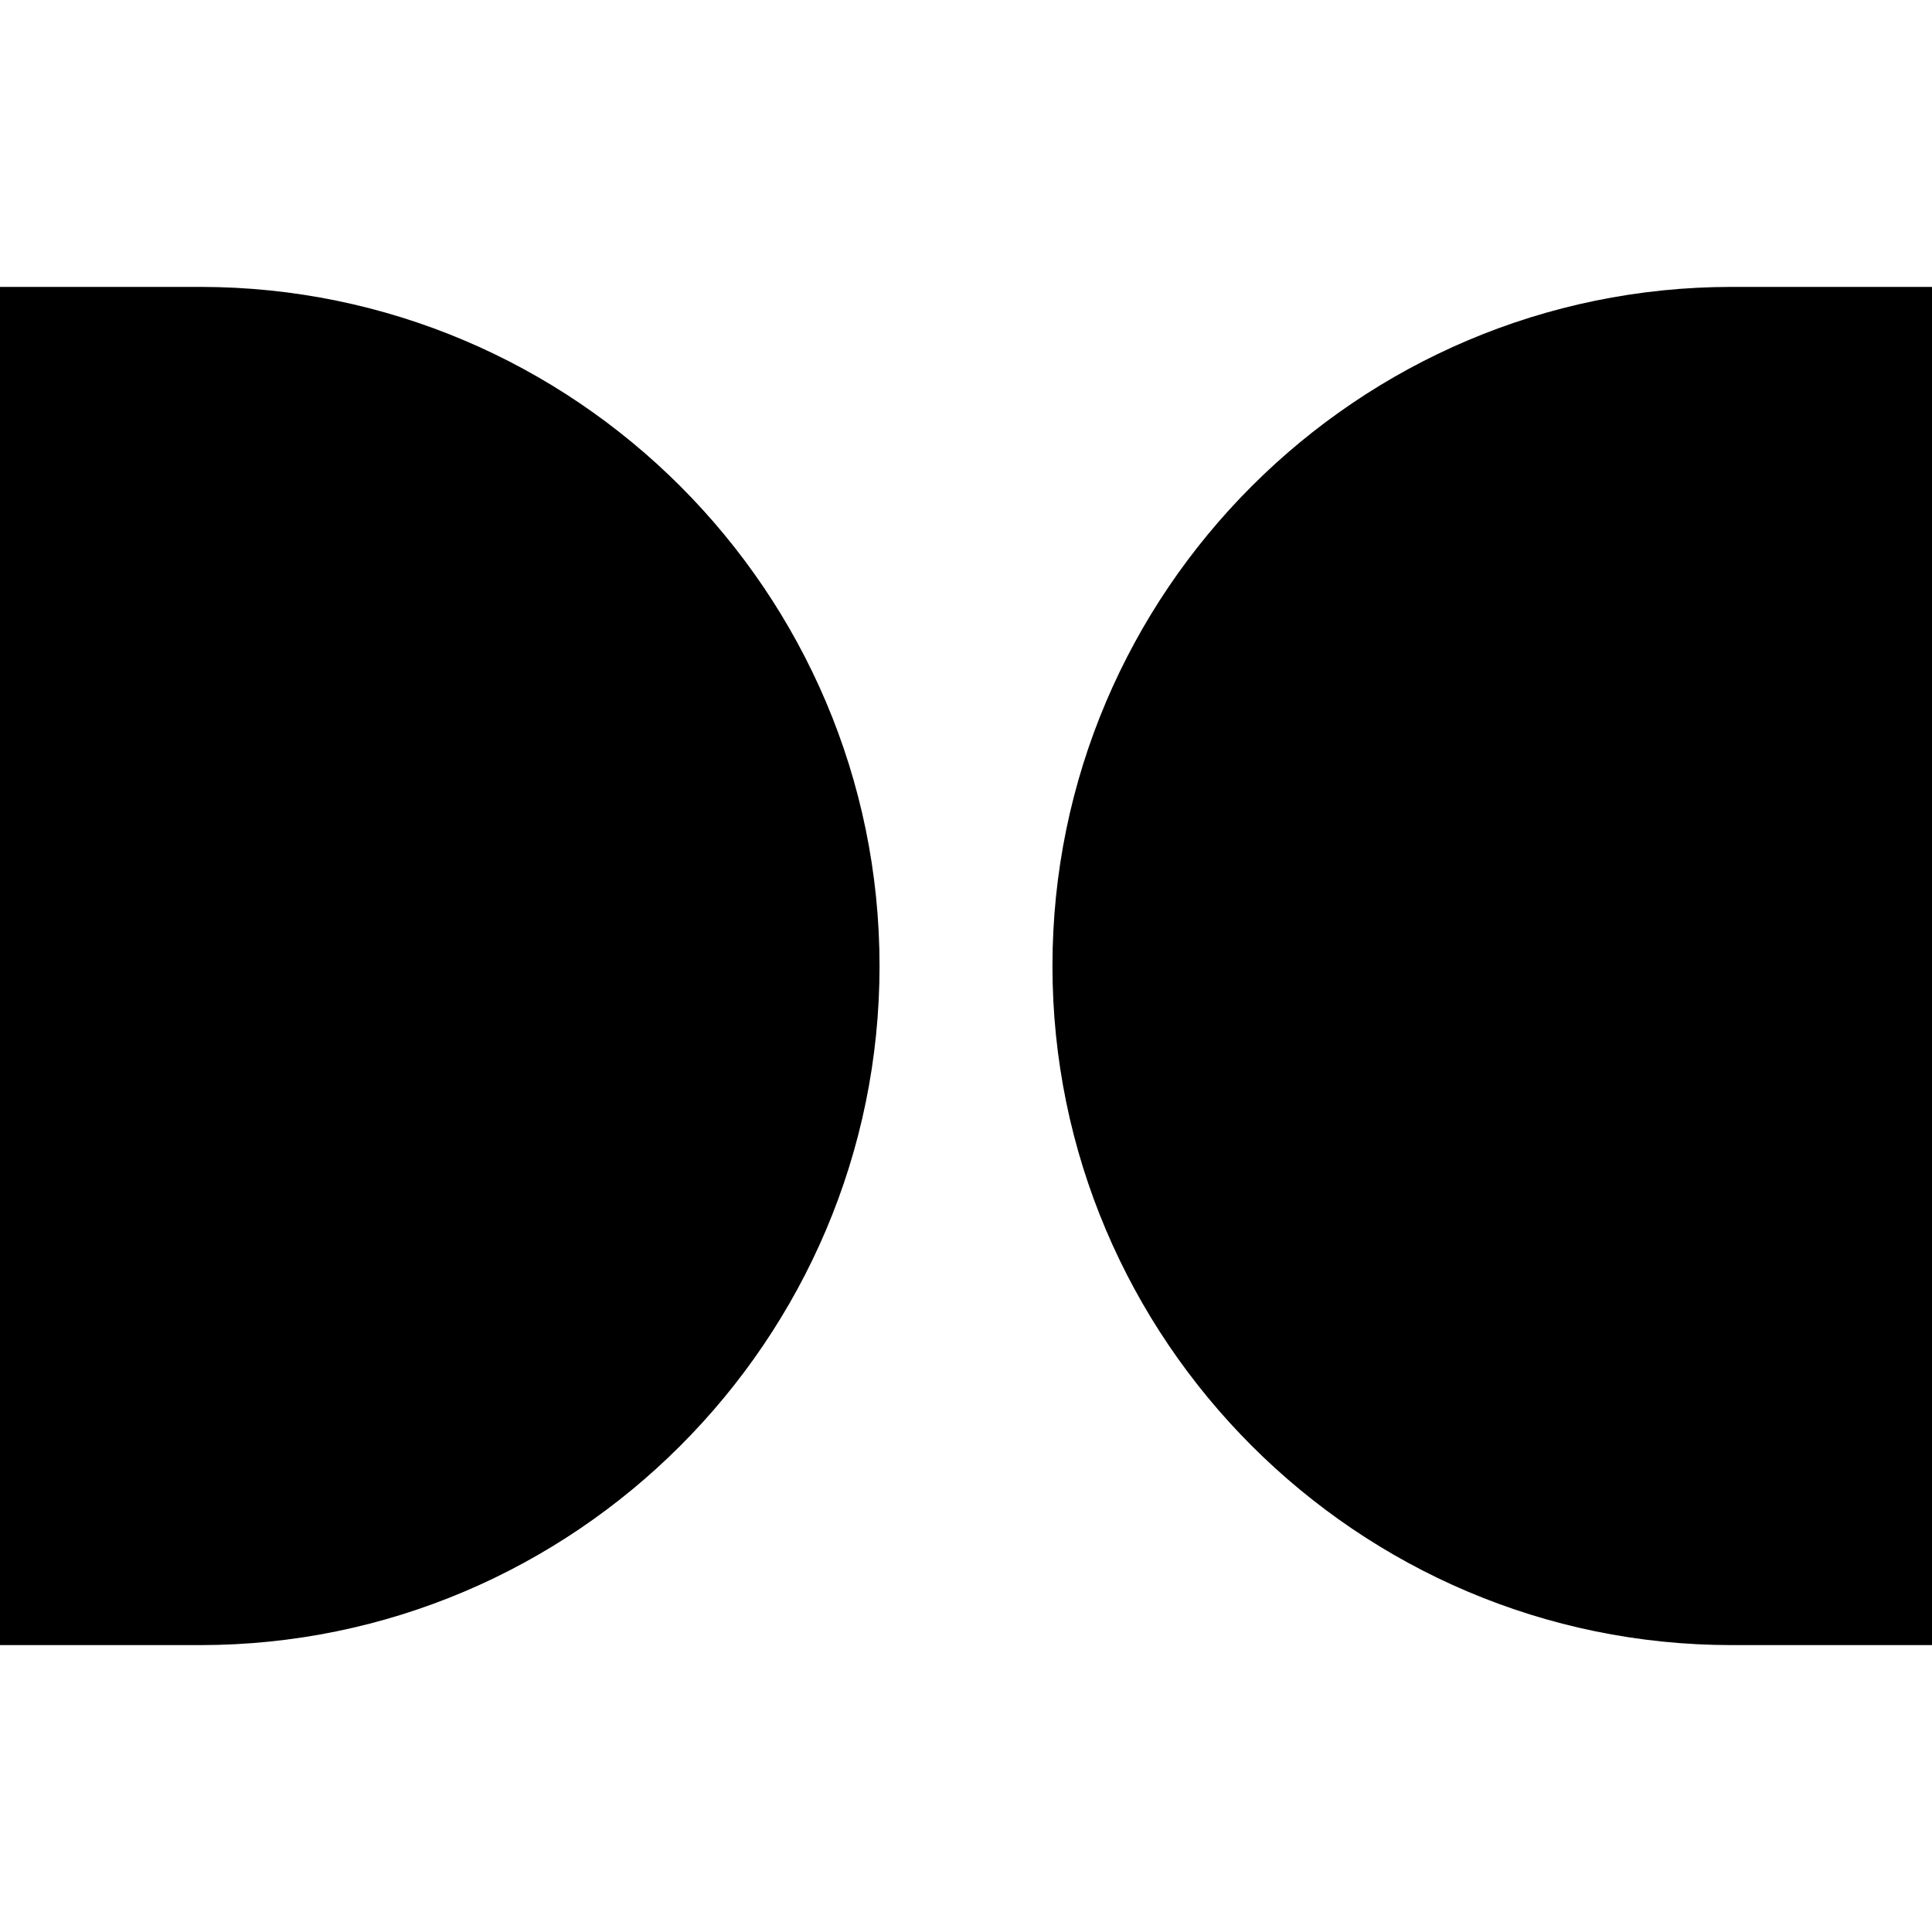
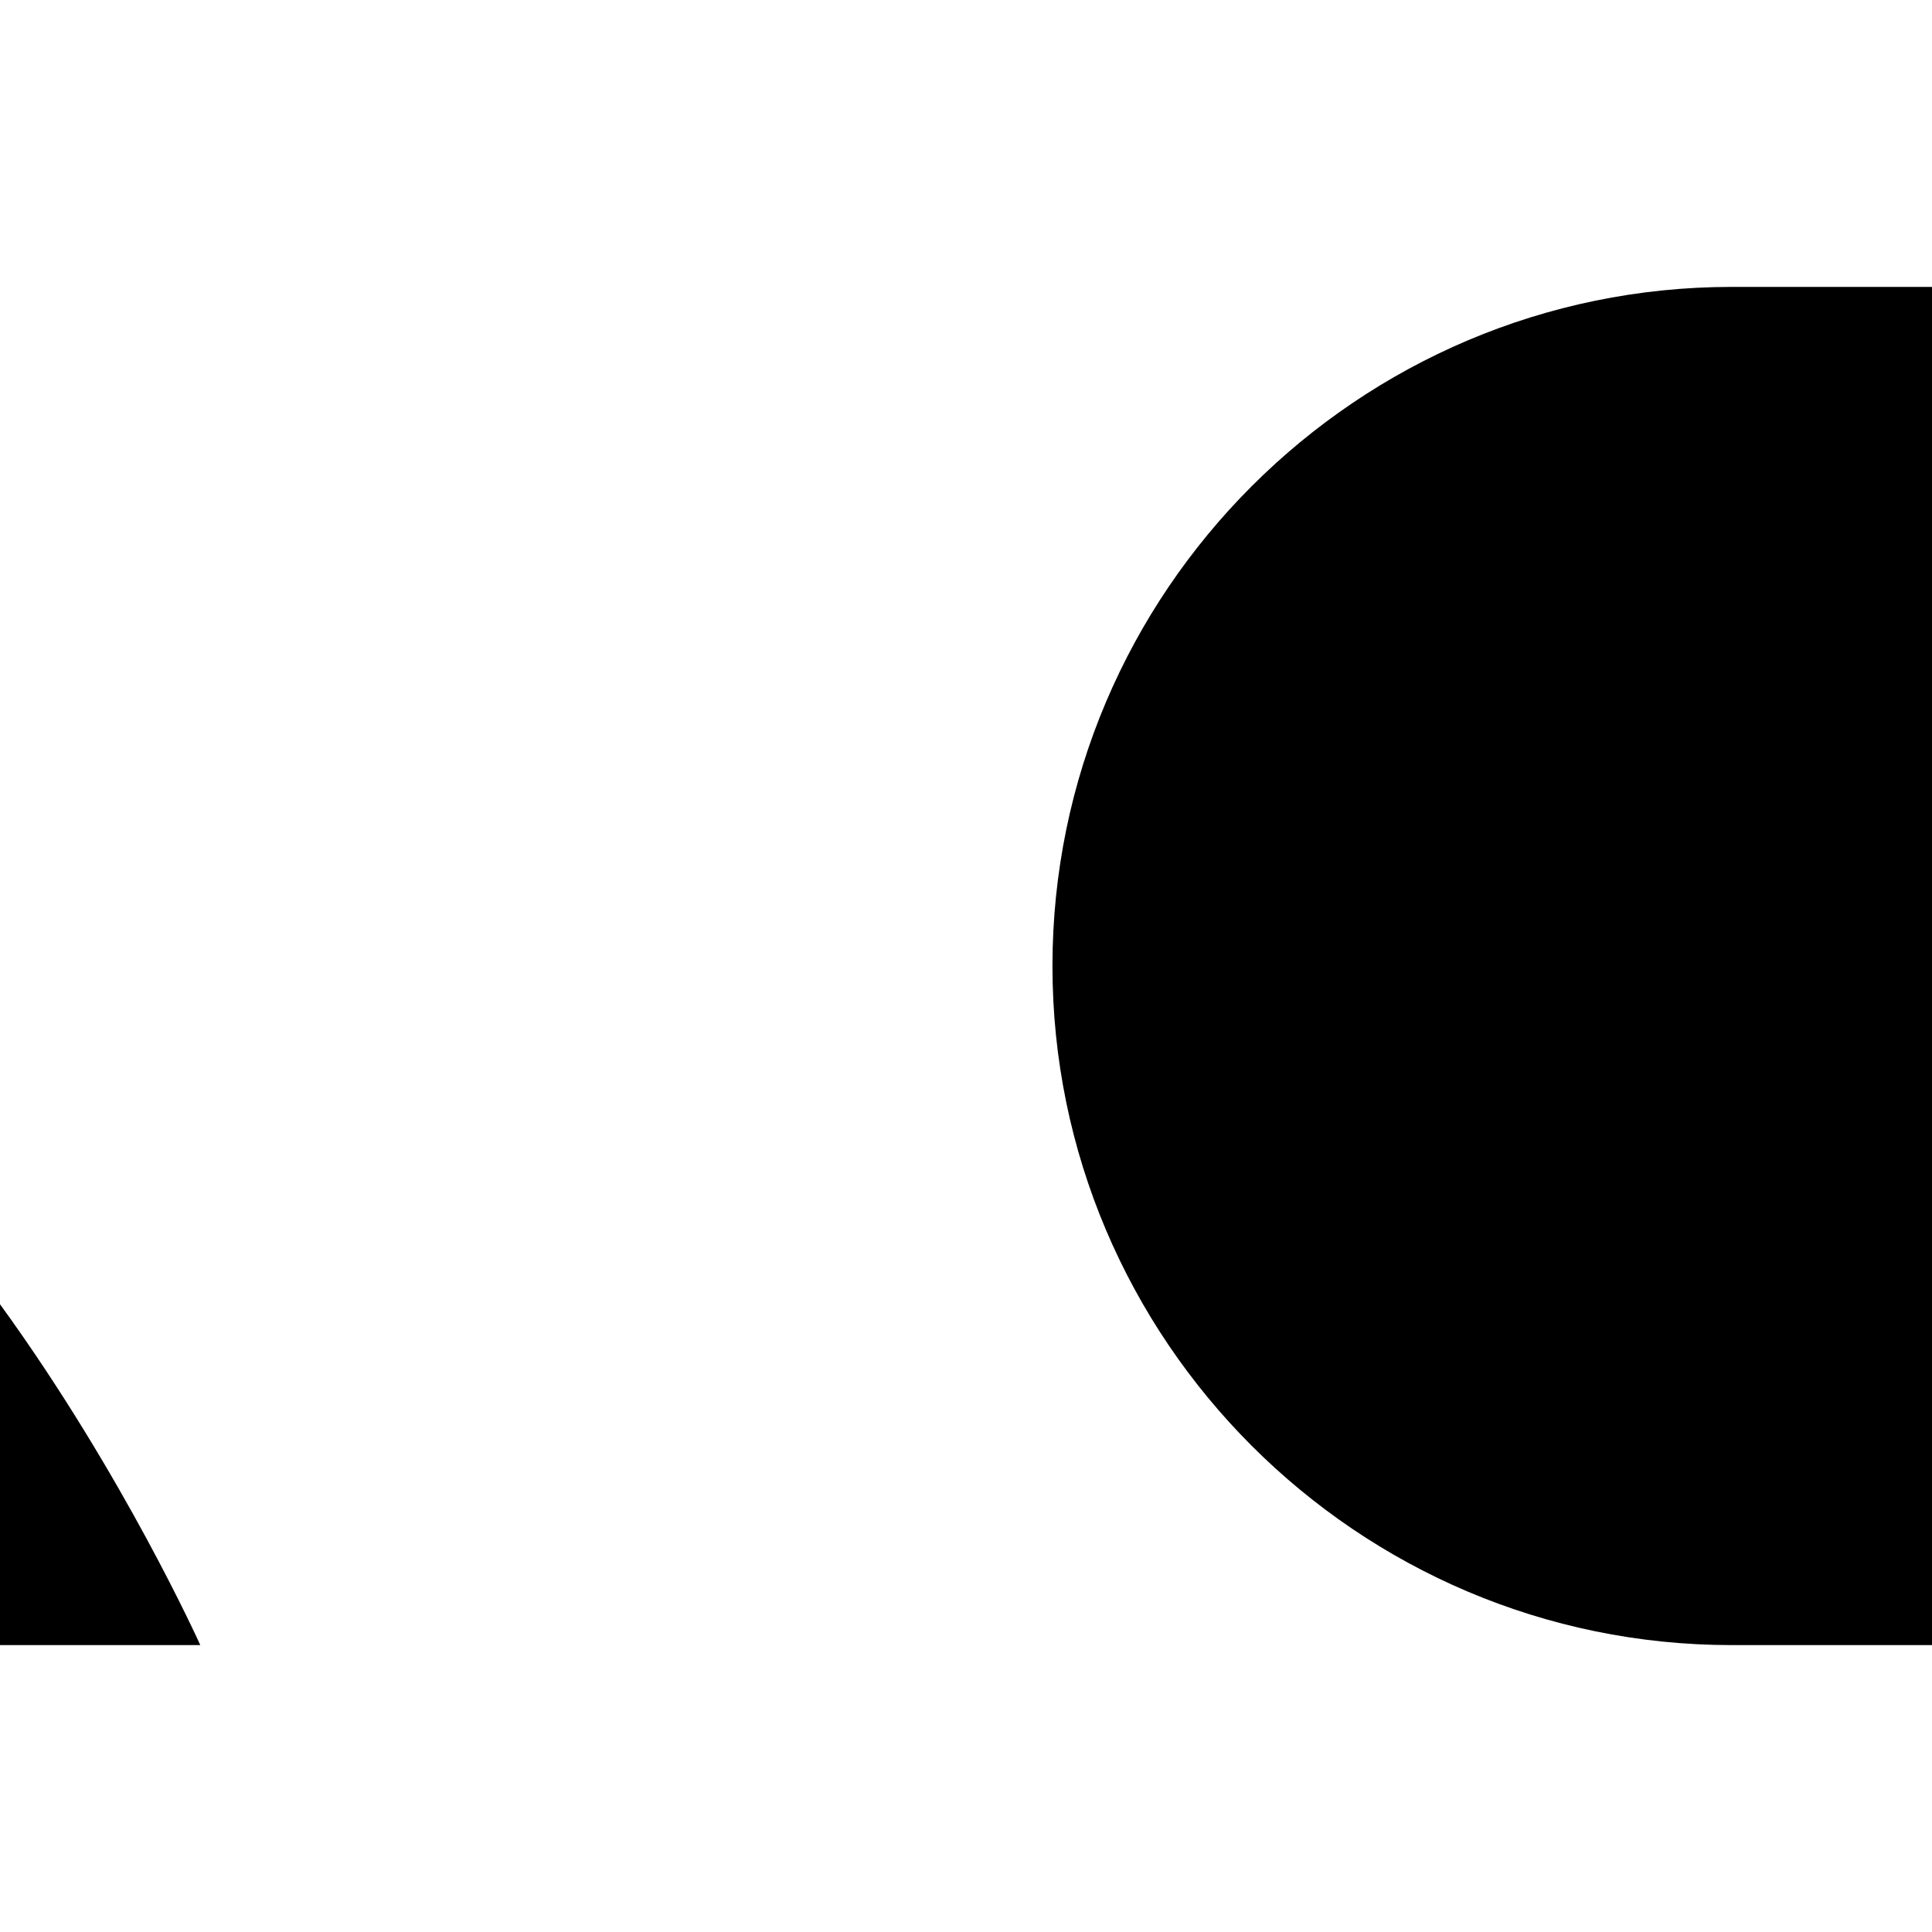
<svg xmlns="http://www.w3.org/2000/svg" viewBox="0 0 24 24">
-   <path d="M0 3.564v16.872h2.488c4.648 0 8.438-3.788 8.438-8.436s-3.79-8.436-8.438-8.436H0zm21.512 0c-4.648 0-8.438 3.788-8.438 8.436s3.79 8.436 8.438 8.436H24V3.564h-2.488z" />
+   <path d="M0 3.564v16.872h2.488s-3.79-8.436-8.438-8.436H0zm21.512 0c-4.648 0-8.438 3.788-8.438 8.436s3.79 8.436 8.438 8.436H24V3.564h-2.488z" />
</svg>